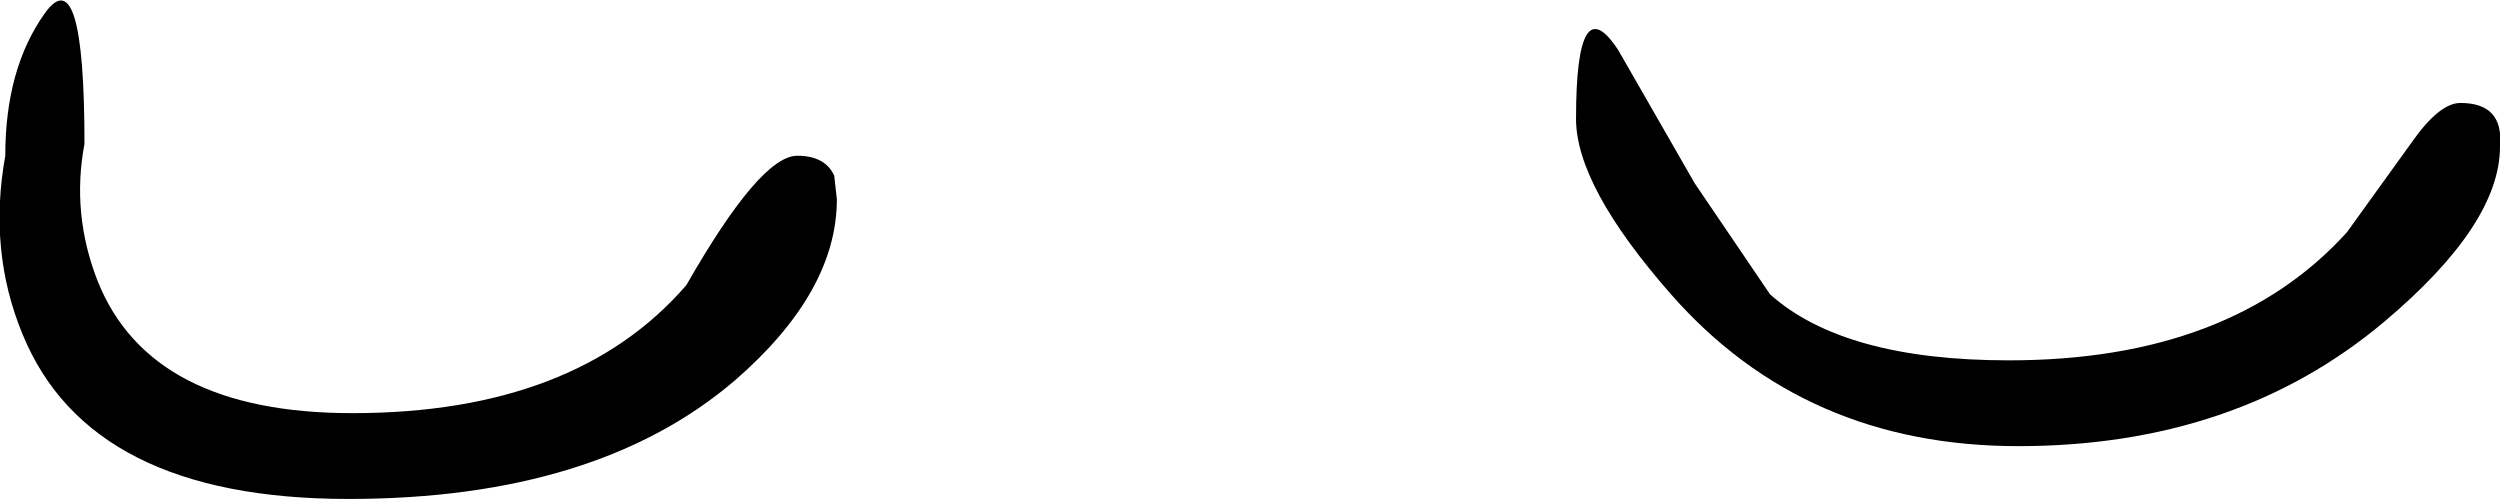
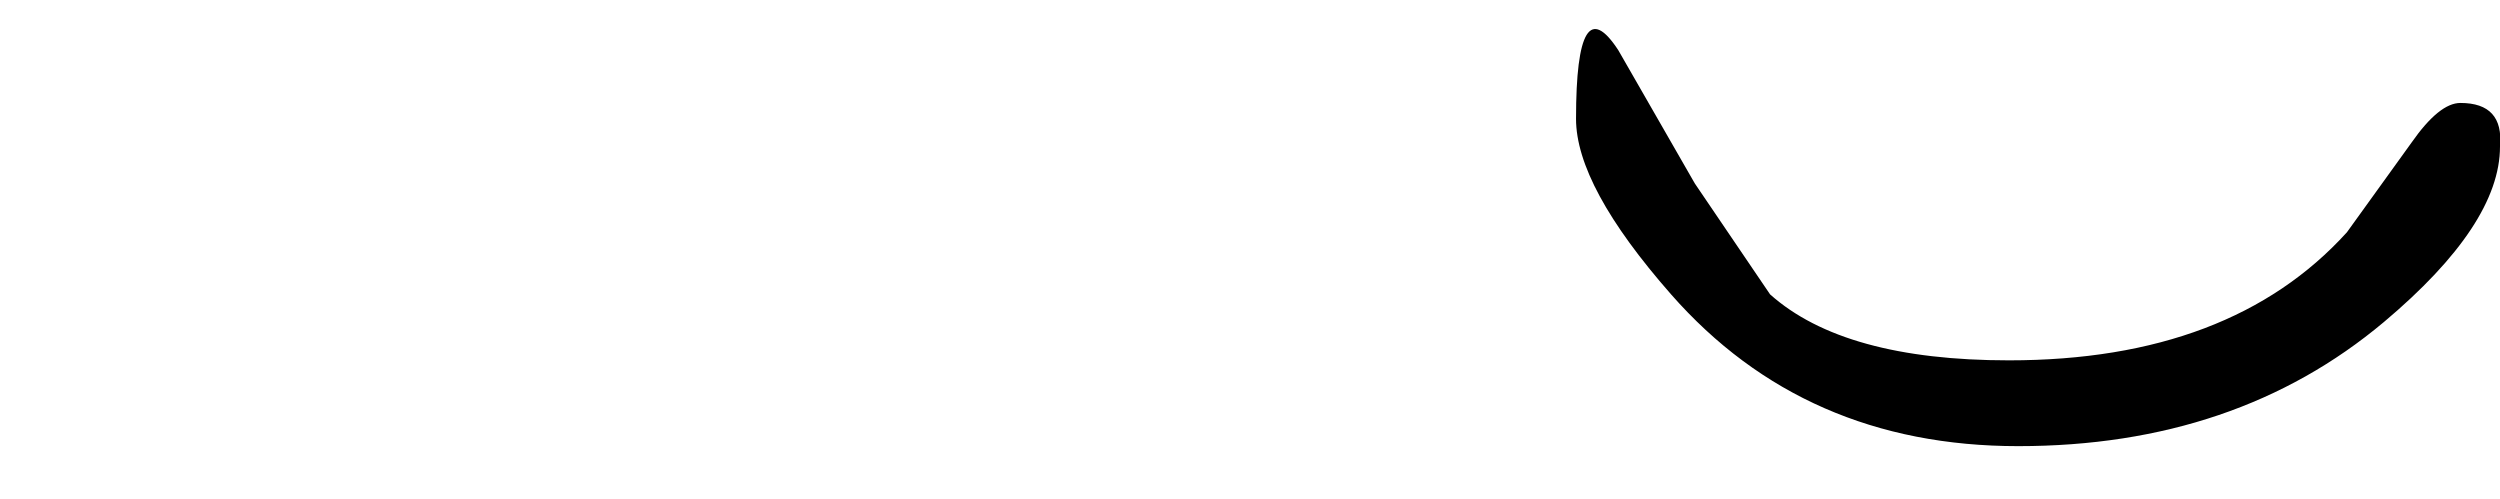
<svg xmlns="http://www.w3.org/2000/svg" height="18.9px" width="94.7px">
  <g transform="matrix(1.0, 0.0, 0.0, 1.0, 46.7, 1.9)">
-     <path d="M-20.7 8.9 Q-17.9 4.0 -16.5 4.0 -15.45 4.0 -15.1 4.75 L-15.0 5.65 Q-15.0 9.15 -18.85 12.5 -24.1 17.0 -33.5 17.0 -43.3 17.0 -45.85 10.75 -47.15 7.6 -46.5 4.0 -46.5 0.7 -45.0 -1.4 -43.5 -3.5 -43.5 3.55 -44.0 6.2 -43.0 8.75 -41.0 13.75 -33.35 13.75 -24.9 13.75 -20.7 8.9" fill="#000000" fill-rule="evenodd" stroke="none" />
    <path d="M44.65 3.5 Q45.7 2.0 46.5 2.0 48.15 2.0 48.0 3.65 48.0 6.6 43.6 10.3 38.0 15.0 29.75 15.0 21.65 15.0 16.6 9.25 13.0 5.15 13.0 2.6 13.0 -2.45 14.6 0.0 L17.5 5.05 20.35 9.25 Q23.15 11.75 29.4 11.75 37.8 11.75 42.2 6.9 L44.65 3.5" fill="#000000" fill-rule="evenodd" stroke="none" />
  </g>
</svg>